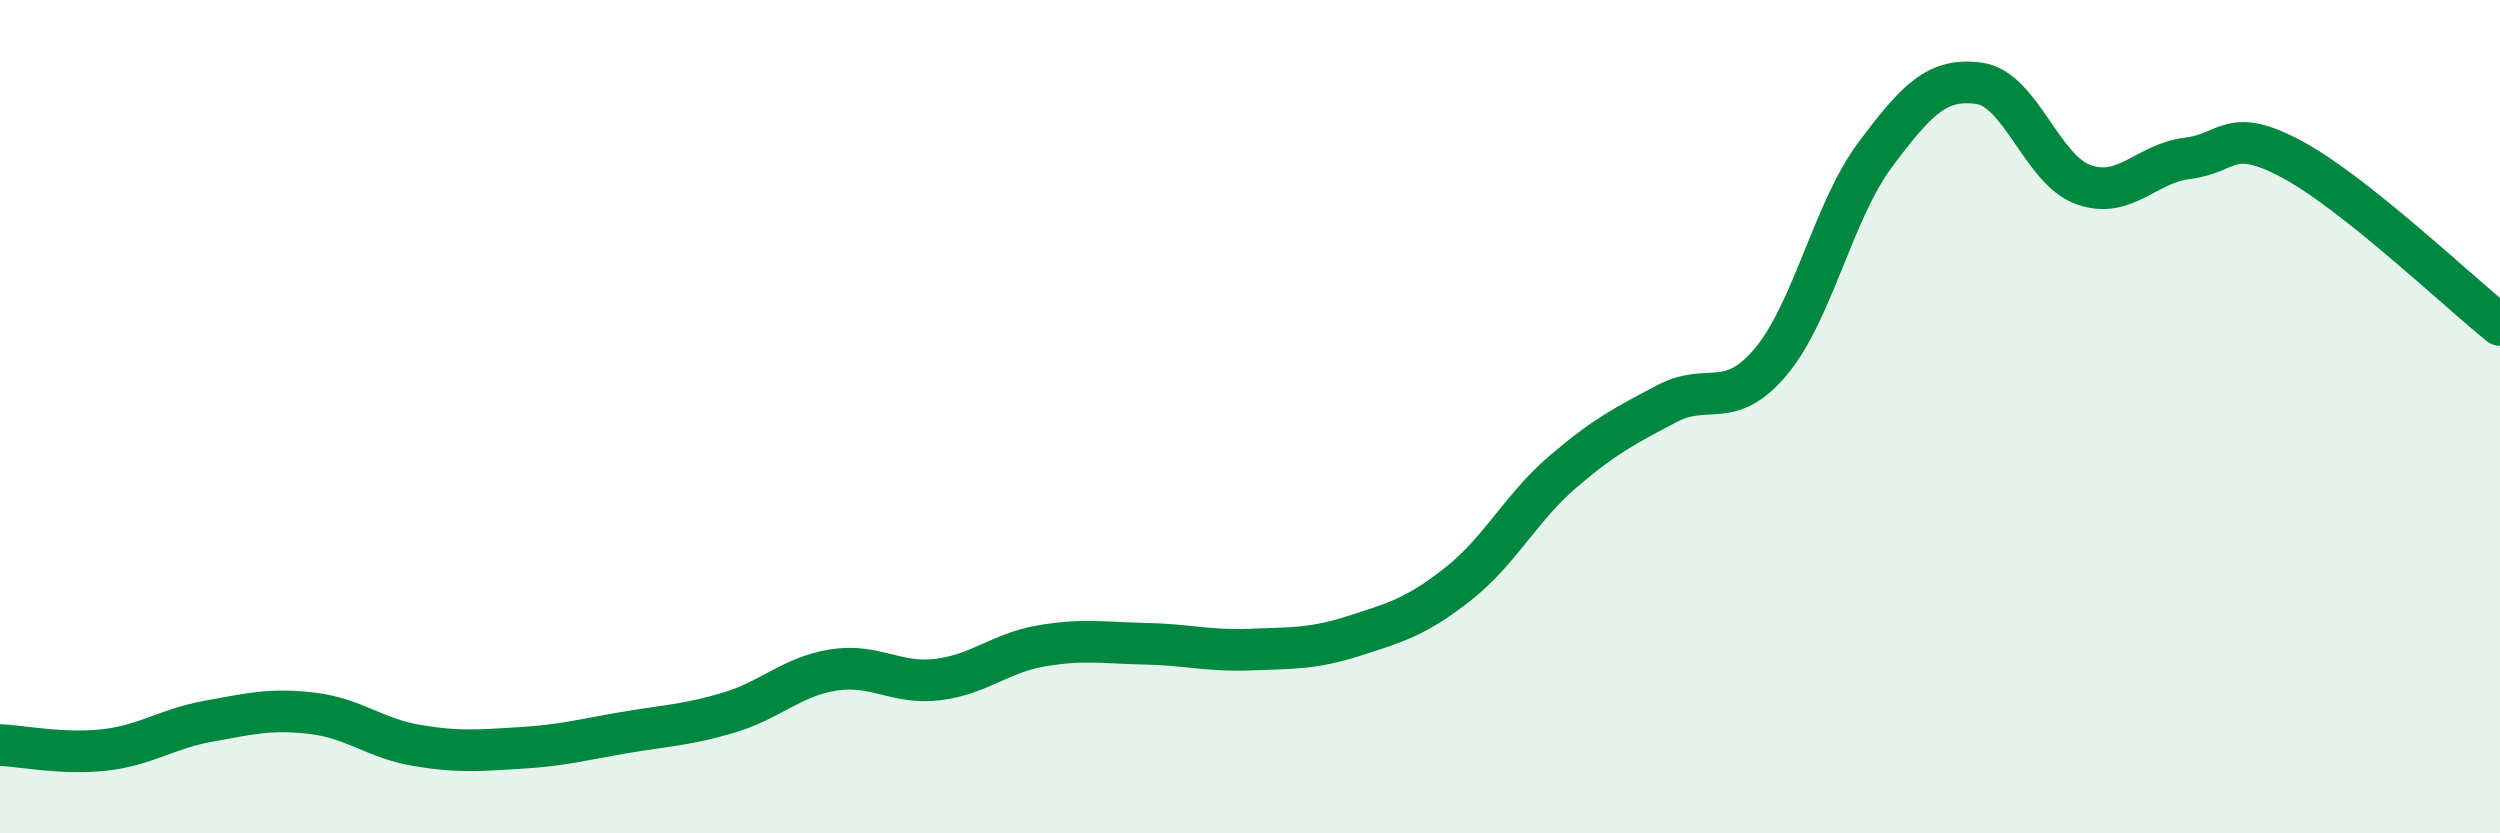
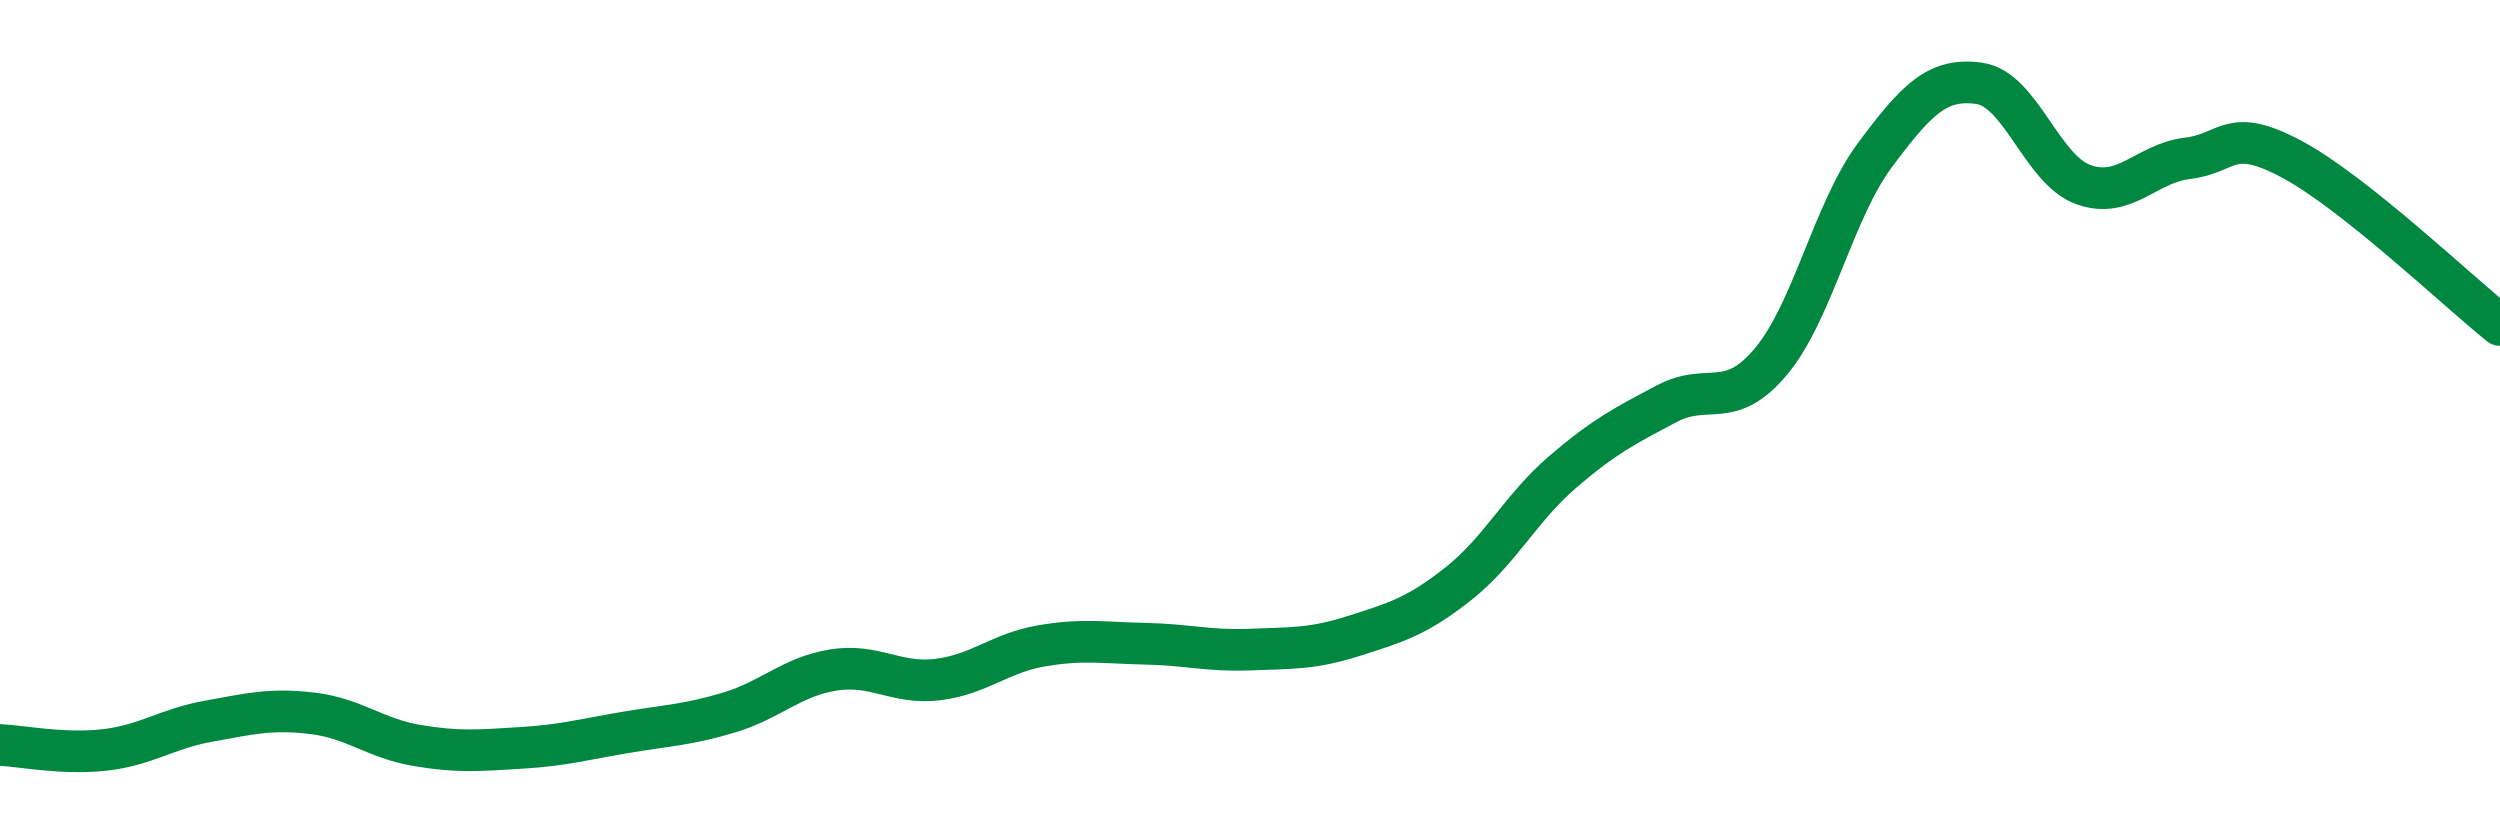
<svg xmlns="http://www.w3.org/2000/svg" width="60" height="20" viewBox="0 0 60 20">
-   <path d="M 0,17.88 C 0.5,17.9 1.5,18.11 2.5,18 C 3.5,17.89 4,17.49 5,17.31 C 6,17.13 6.5,17 7.5,17.12 C 8.5,17.24 9,17.72 10,17.89 C 11,18.06 11.5,18.01 12.5,17.95 C 13.5,17.89 14,17.75 15,17.58 C 16,17.41 16.5,17.4 17.5,17.1 C 18.5,16.8 19,16.24 20,16.08 C 21,15.92 21.5,16.43 22.5,16.31 C 23.5,16.19 24,15.67 25,15.5 C 26,15.33 26.5,15.43 27.5,15.45 C 28.5,15.47 29,15.63 30,15.59 C 31,15.55 31.5,15.58 32.5,15.26 C 33.5,14.94 34,14.8 35,14.01 C 36,13.22 36.5,12.19 37.5,11.33 C 38.5,10.47 39,10.22 40,9.69 C 41,9.16 41.5,9.87 42.5,8.68 C 43.5,7.49 44,5.06 45,3.72 C 46,2.38 46.5,1.86 47.5,2 C 48.5,2.14 49,4.07 50,4.43 C 51,4.79 51.5,3.92 52.5,3.8 C 53.5,3.68 53.5,3.02 55,3.82 C 56.5,4.62 59,7 60,7.8L60 20L0 20Z" fill="#008740" opacity="0.1" stroke-linecap="round" stroke-linejoin="round" />
  <path d="M 0,17.88 C 0.5,17.9 1.5,18.11 2.5,18 C 3.5,17.89 4,17.49 5,17.31 C 6,17.13 6.5,17 7.5,17.12 C 8.5,17.24 9,17.72 10,17.89 C 11,18.06 11.5,18.01 12.5,17.95 C 13.5,17.89 14,17.75 15,17.58 C 16,17.41 16.5,17.4 17.5,17.1 C 18.5,16.8 19,16.24 20,16.08 C 21,15.92 21.5,16.43 22.5,16.31 C 23.5,16.19 24,15.67 25,15.5 C 26,15.33 26.5,15.43 27.5,15.45 C 28.5,15.47 29,15.63 30,15.59 C 31,15.55 31.5,15.58 32.5,15.26 C 33.5,14.94 34,14.8 35,14.01 C 36,13.22 36.5,12.19 37.5,11.33 C 38.5,10.47 39,10.22 40,9.69 C 41,9.16 41.5,9.87 42.5,8.68 C 43.5,7.49 44,5.06 45,3.72 C 46,2.38 46.5,1.86 47.5,2 C 48.5,2.14 49,4.07 50,4.43 C 51,4.79 51.5,3.92 52.5,3.8 C 53.5,3.68 53.5,3.02 55,3.82 C 56.5,4.62 59,7 60,7.8" stroke="#008740" stroke-width="1" fill="none" stroke-linecap="round" stroke-linejoin="round" />
</svg>